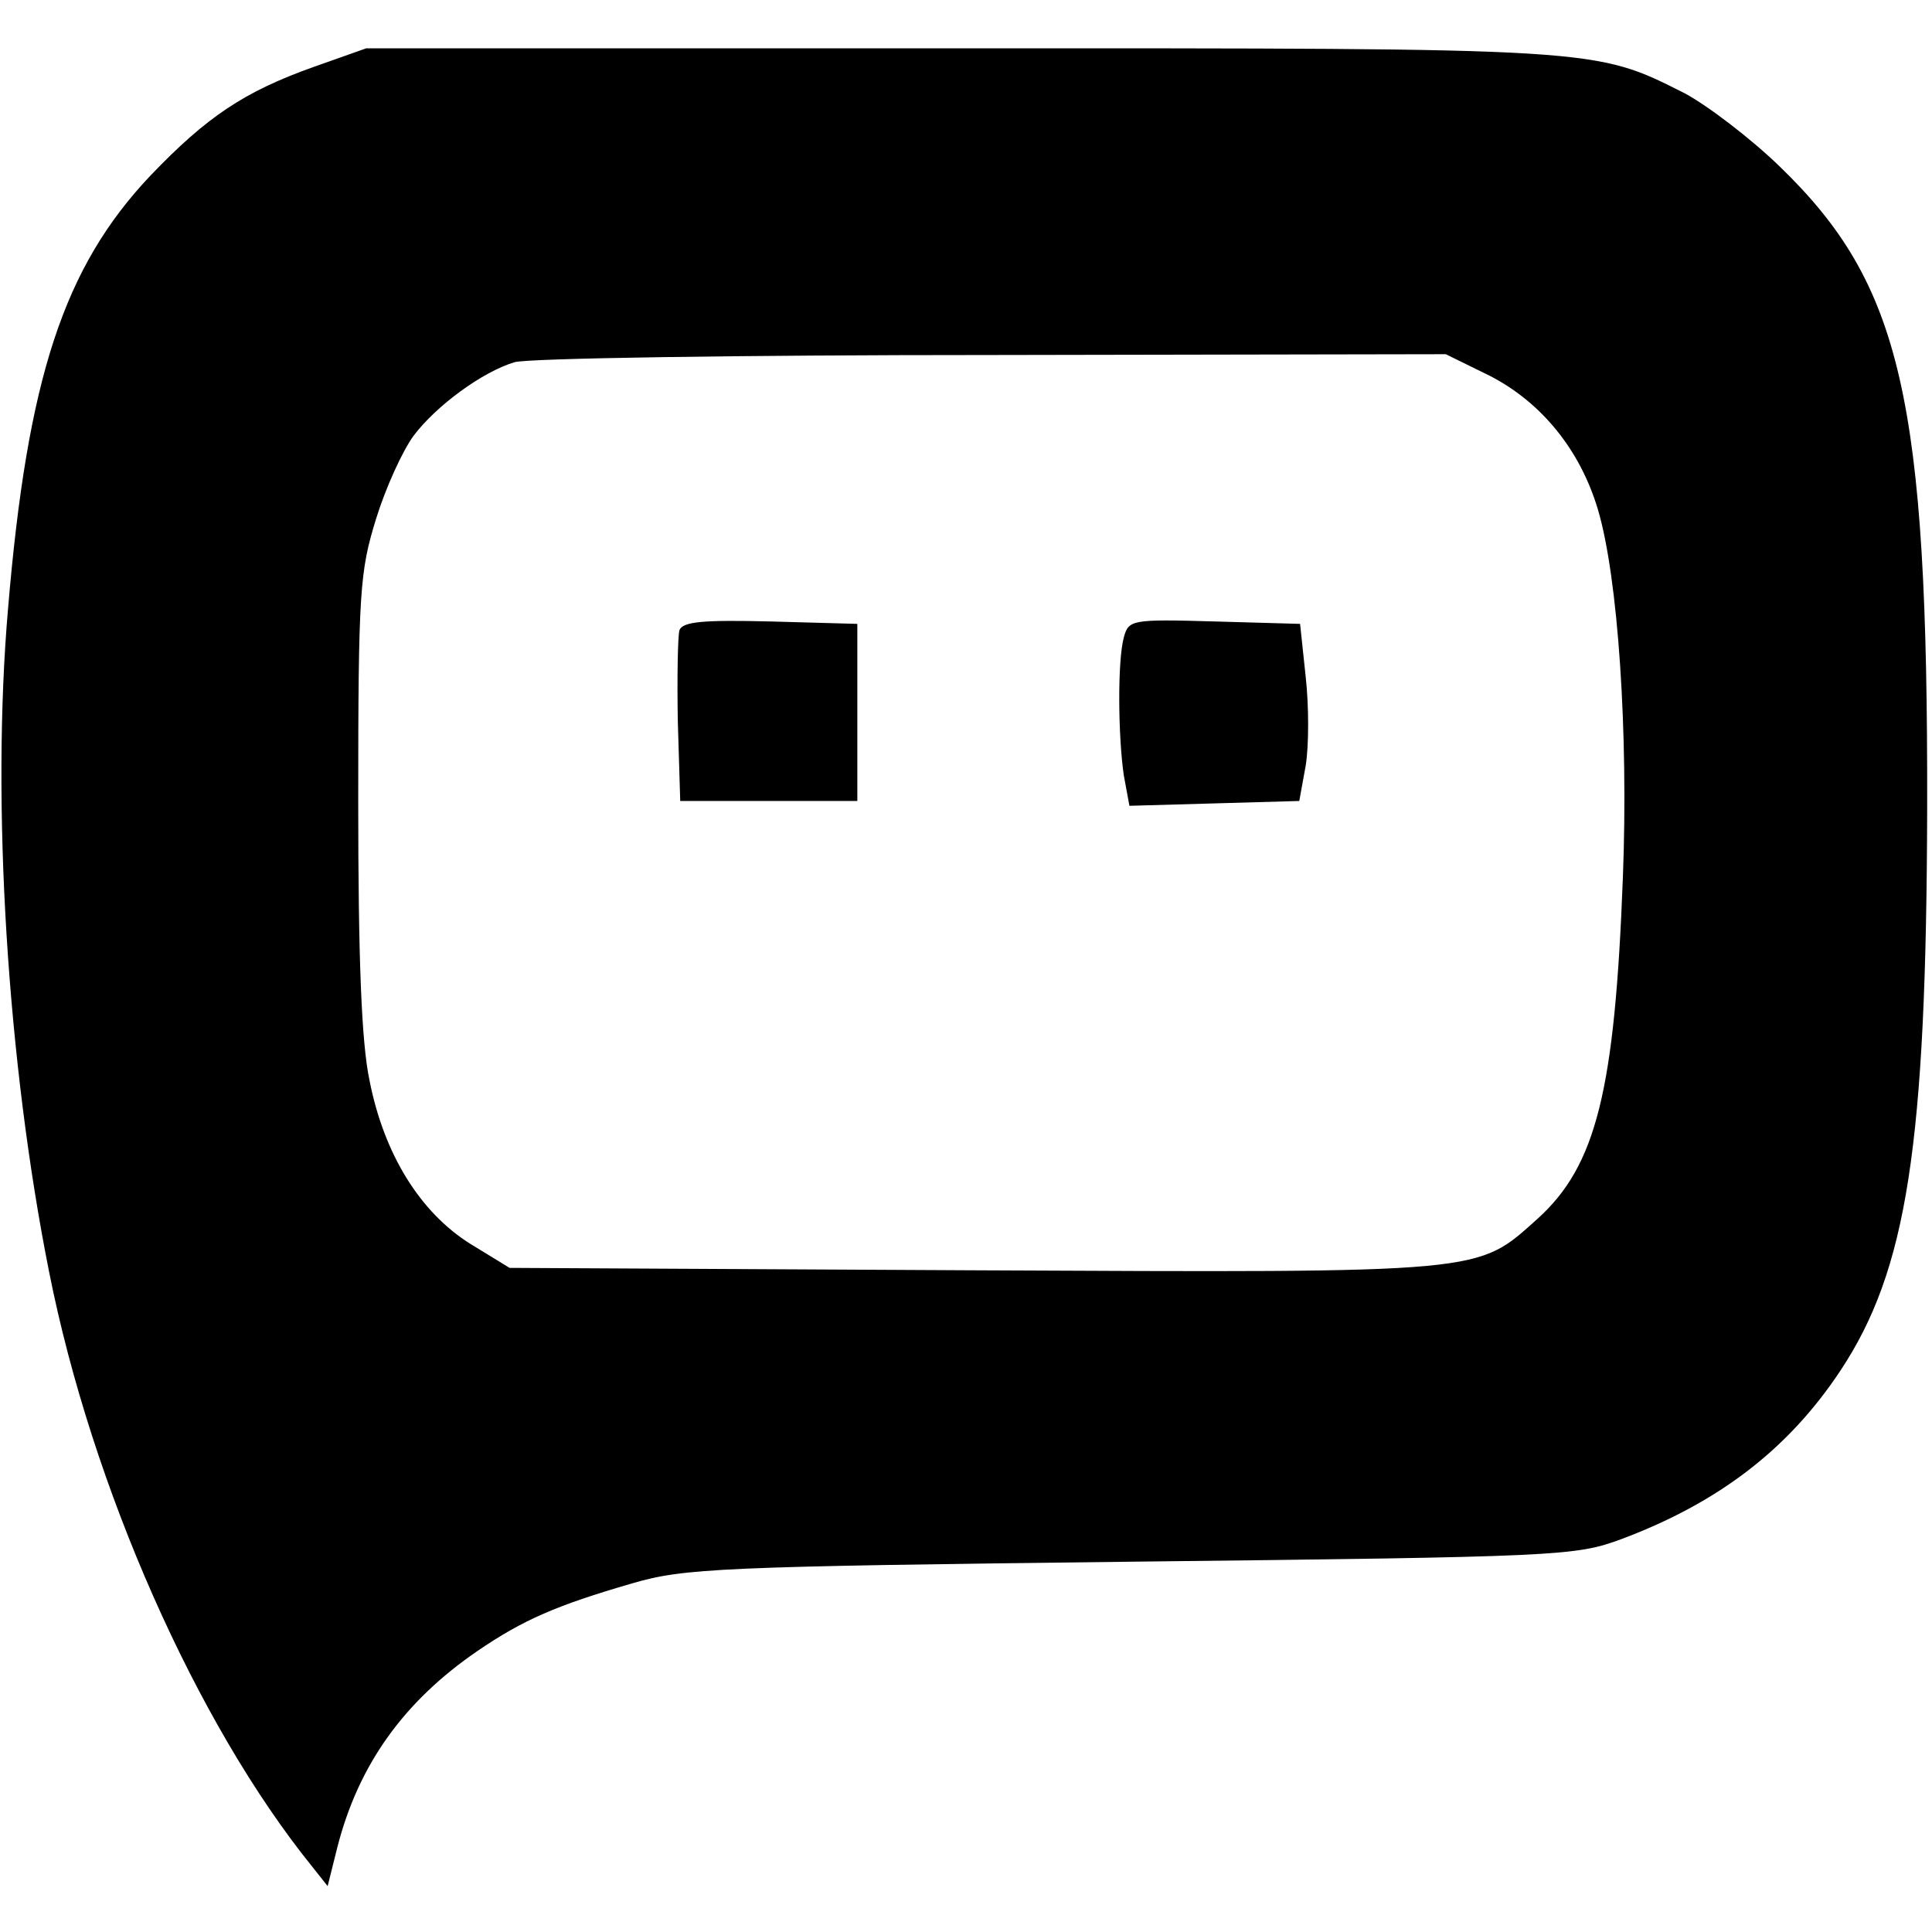
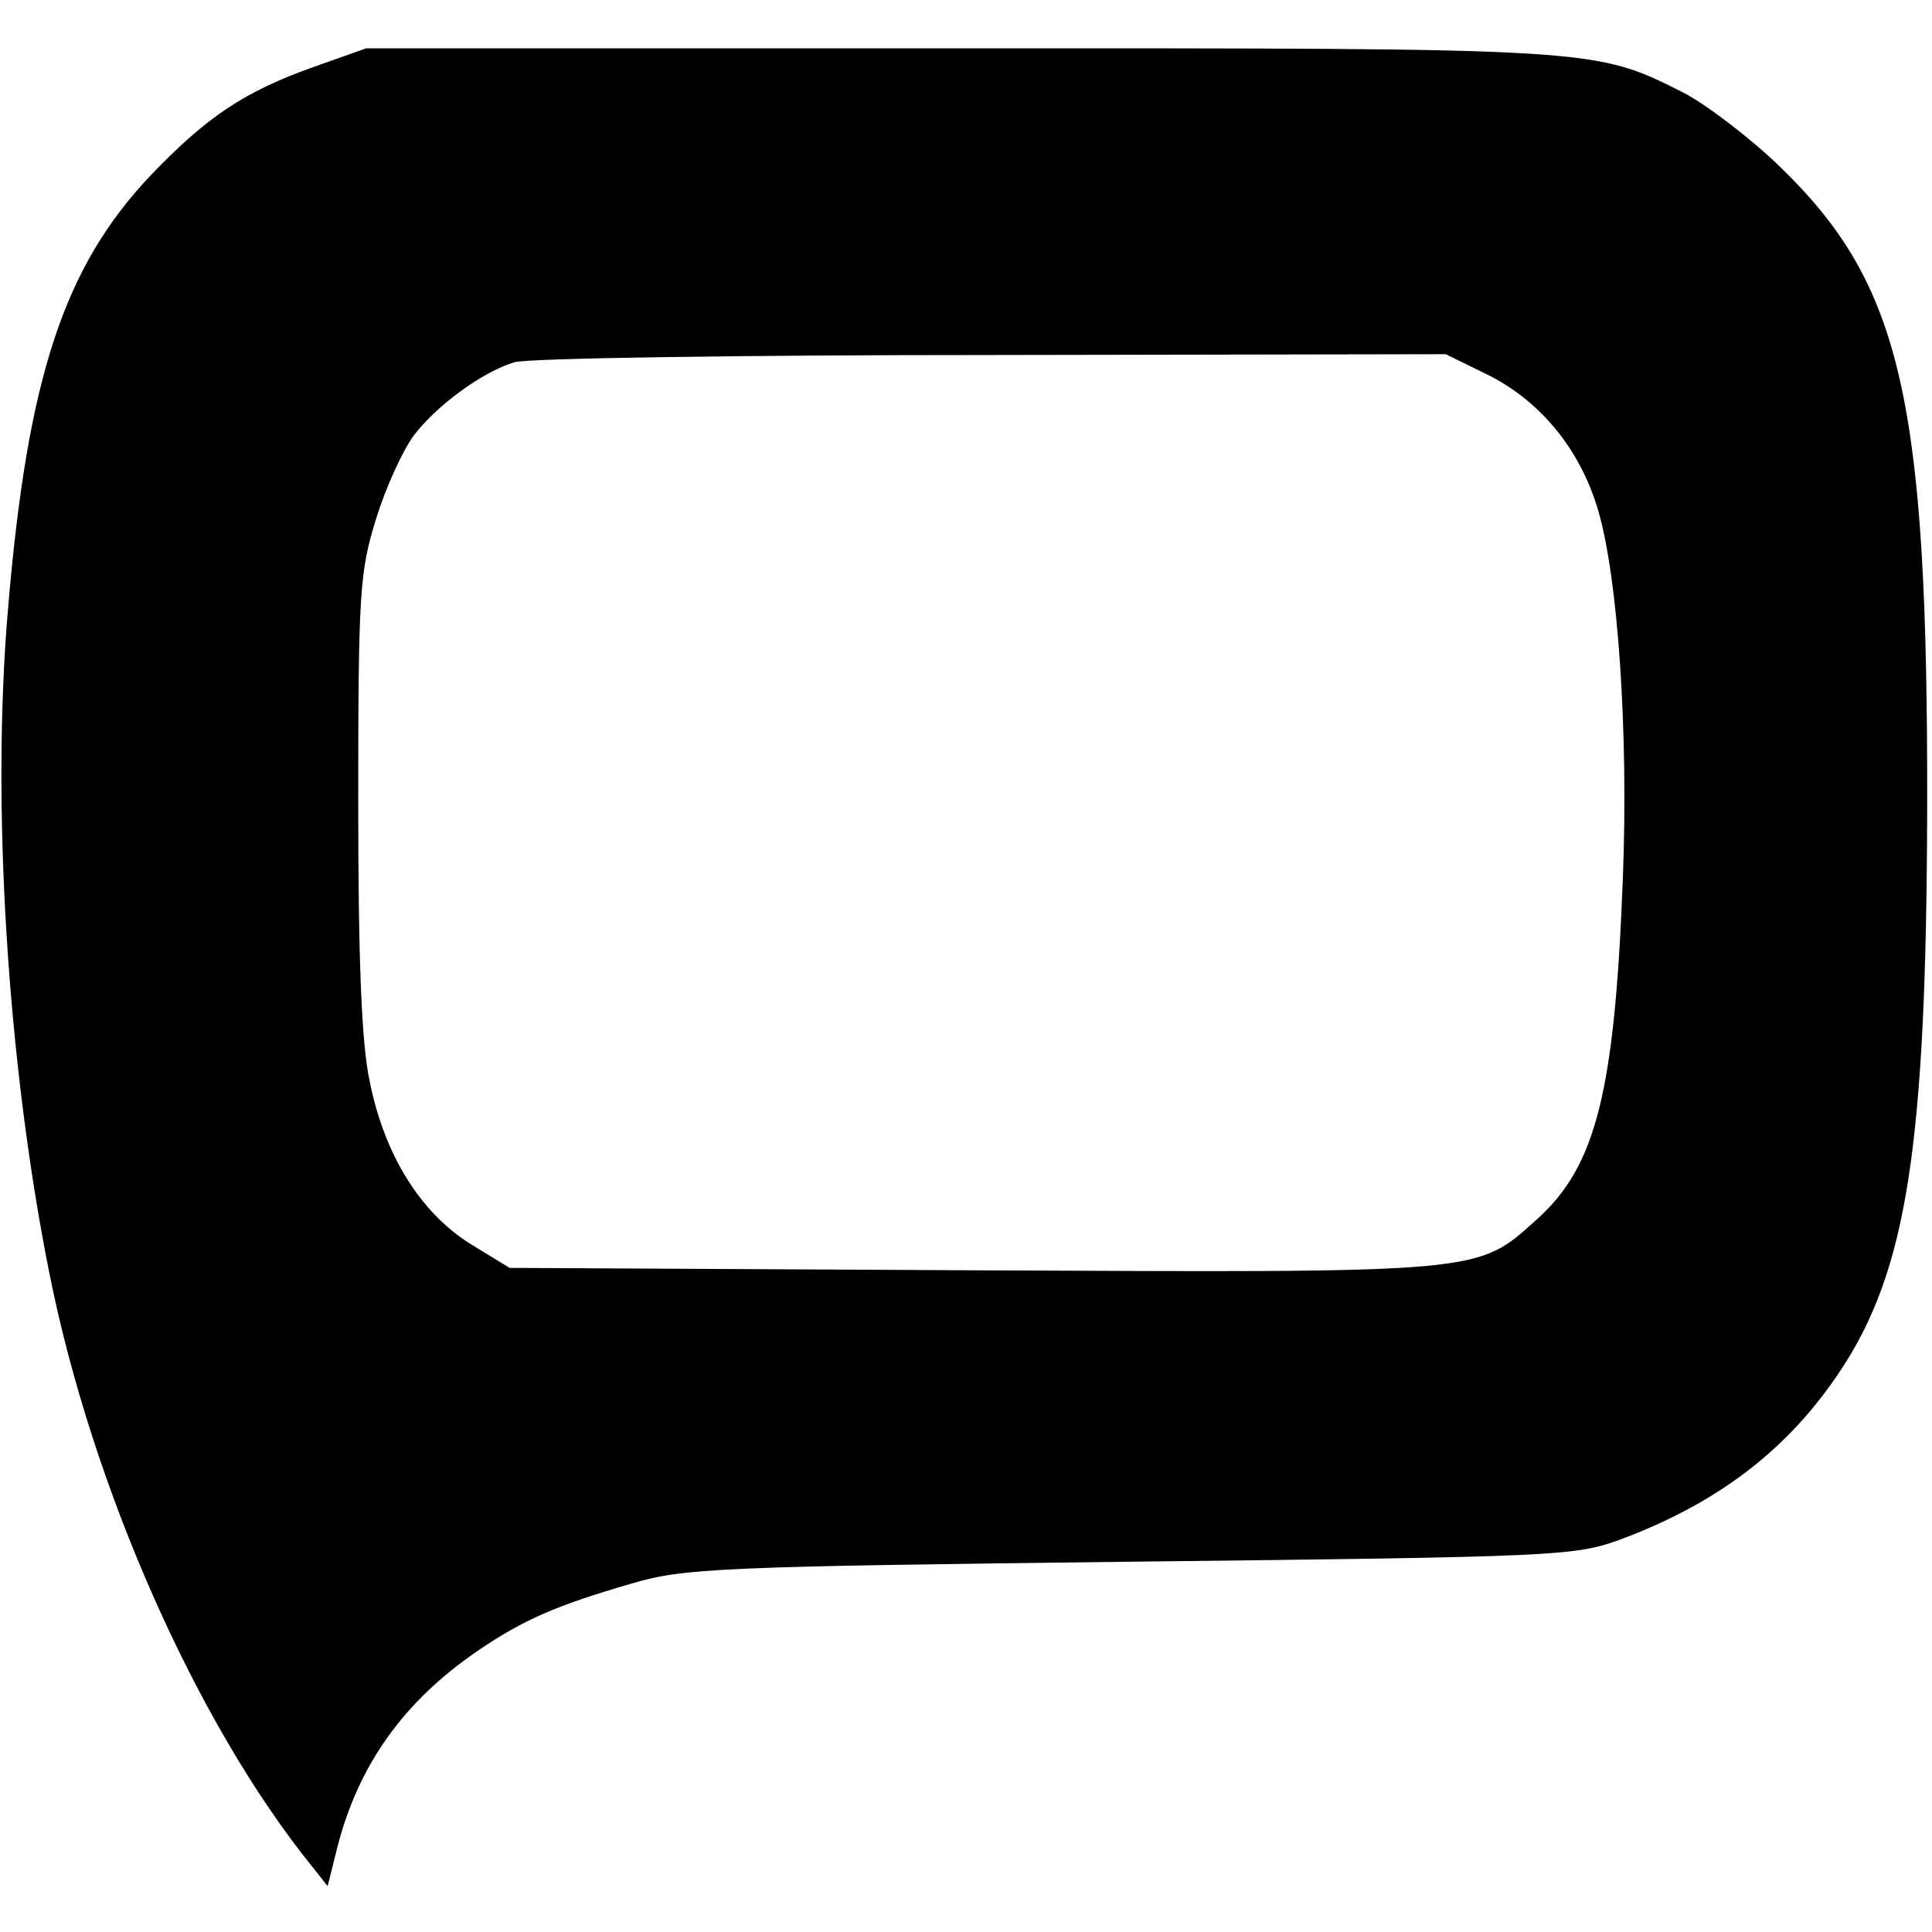
<svg xmlns="http://www.w3.org/2000/svg" version="1.0" width="320" height="320" viewBox="0 0 240 240">
  <path d="M39 8.3c-8.7 3.1-13.3 6.2-20.3 13.5C7.9 33.2 3.4 47 1 75.6-1.1 99.8.9 131.9 6.1 158c5.3 26.7 18.3 56.1 32.7 73.9l1.9 2.4 1.2-4.8c2.6-10.2 8.2-18.1 17.4-24.4 5.7-3.9 9.9-5.7 19.2-8.4 6.5-1.9 10.8-2.1 62-2.7 53.4-.6 55.2-.7 60.9-2.8 12-4.5 20.7-11.1 27.2-20.9 8.3-12.5 10.7-28 10.8-69.8.1-51-3.2-65.2-18.3-79.8-3.6-3.5-9-7.6-11.8-9.1C198 5.9 198.9 6 119 6H45.5zm146.1 38.4c6.4 3.3 11.2 9.2 13.4 16.6 2.5 8.4 3.8 27.7 3.1 45.7-1 26.5-3.3 35.8-10.6 42.4-7.6 6.8-6 6.7-70.1 6.4l-57.6-.3-4.9-3c-6.2-3.9-10.7-11.1-12.5-20.3-1-4.7-1.4-15.1-1.4-34.7 0-26.1.2-28.5 2.2-35 1.2-3.9 3.3-8.5 4.7-10.4 2.8-3.7 8.5-7.9 12.5-9.1 1.4-.5 28.1-.9 59.2-.9l56.5-.1z" />
-   <path d="M84.4 78.3c-.2.7-.3 5.8-.2 11.3l.3 9.9h22v-22l-10.8-.3c-8.3-.2-10.9 0-11.3 1.1m55.2.9c-.8 3-.7 12.3 0 17.1l.7 3.8 10.6-.3 10.5-.3.8-4.4c.4-2.5.4-7.4 0-11l-.7-6.6-10.6-.3c-10.4-.3-10.7-.2-11.3 2" />
</svg>